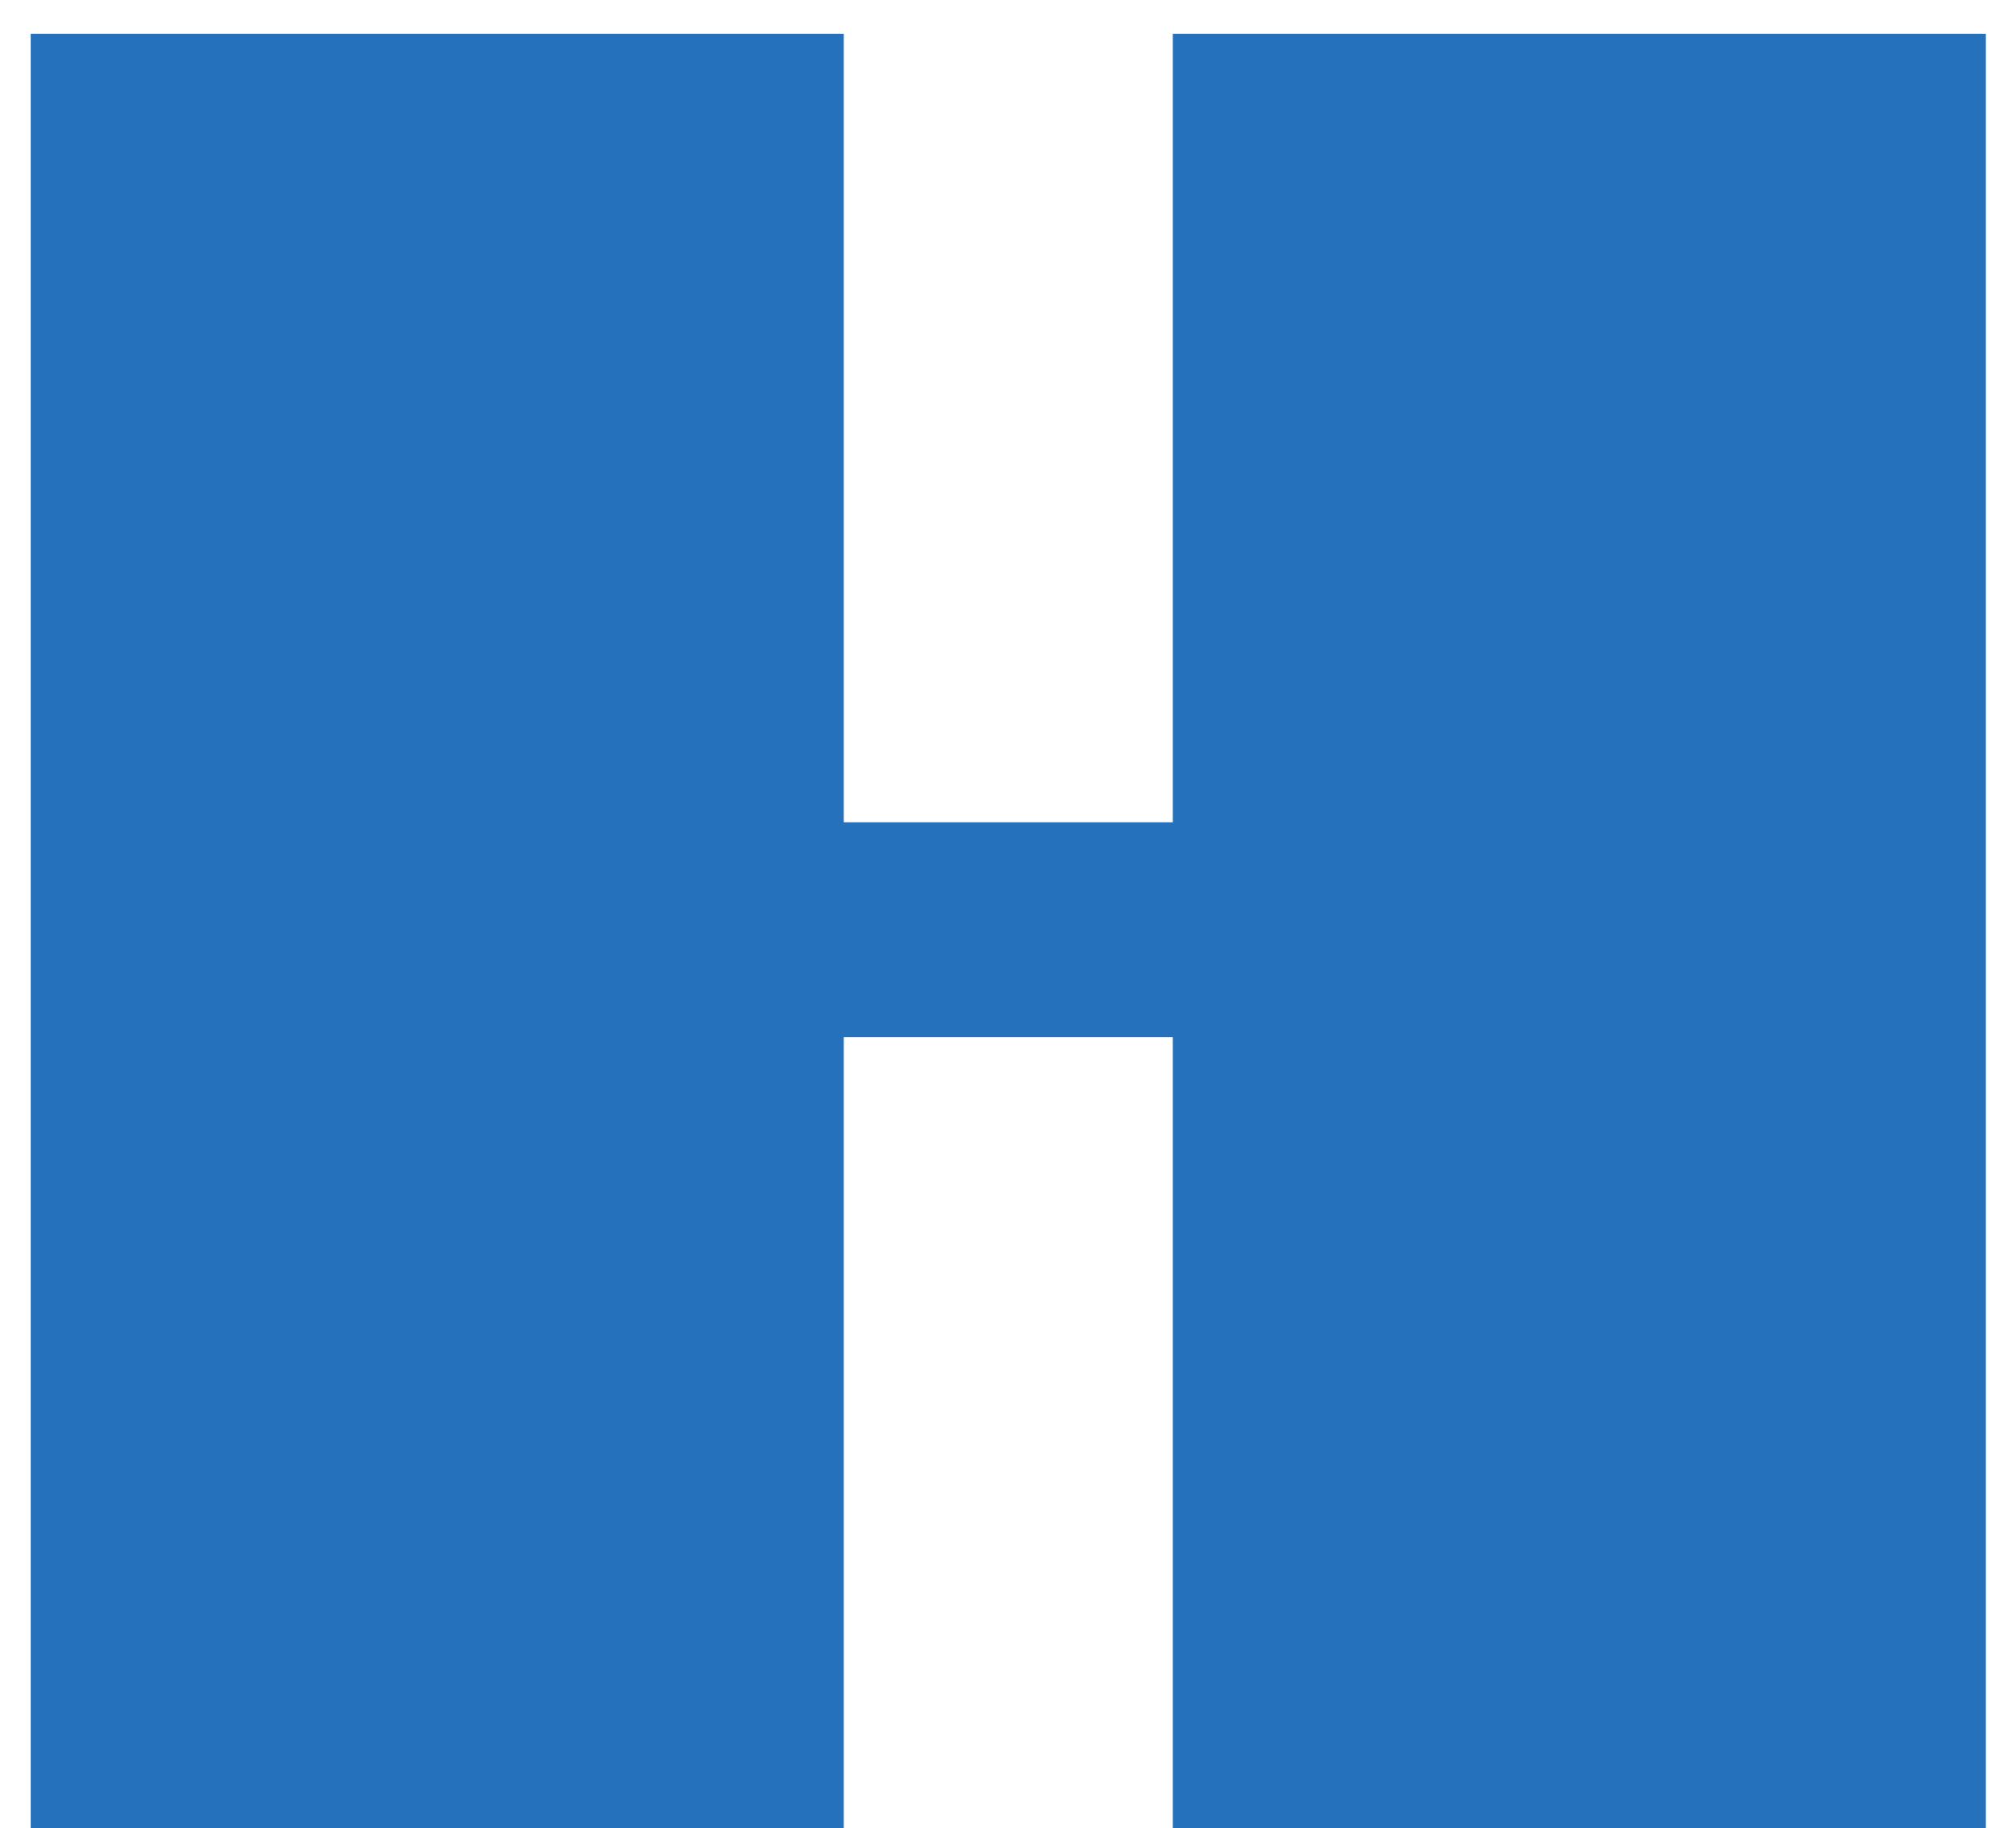
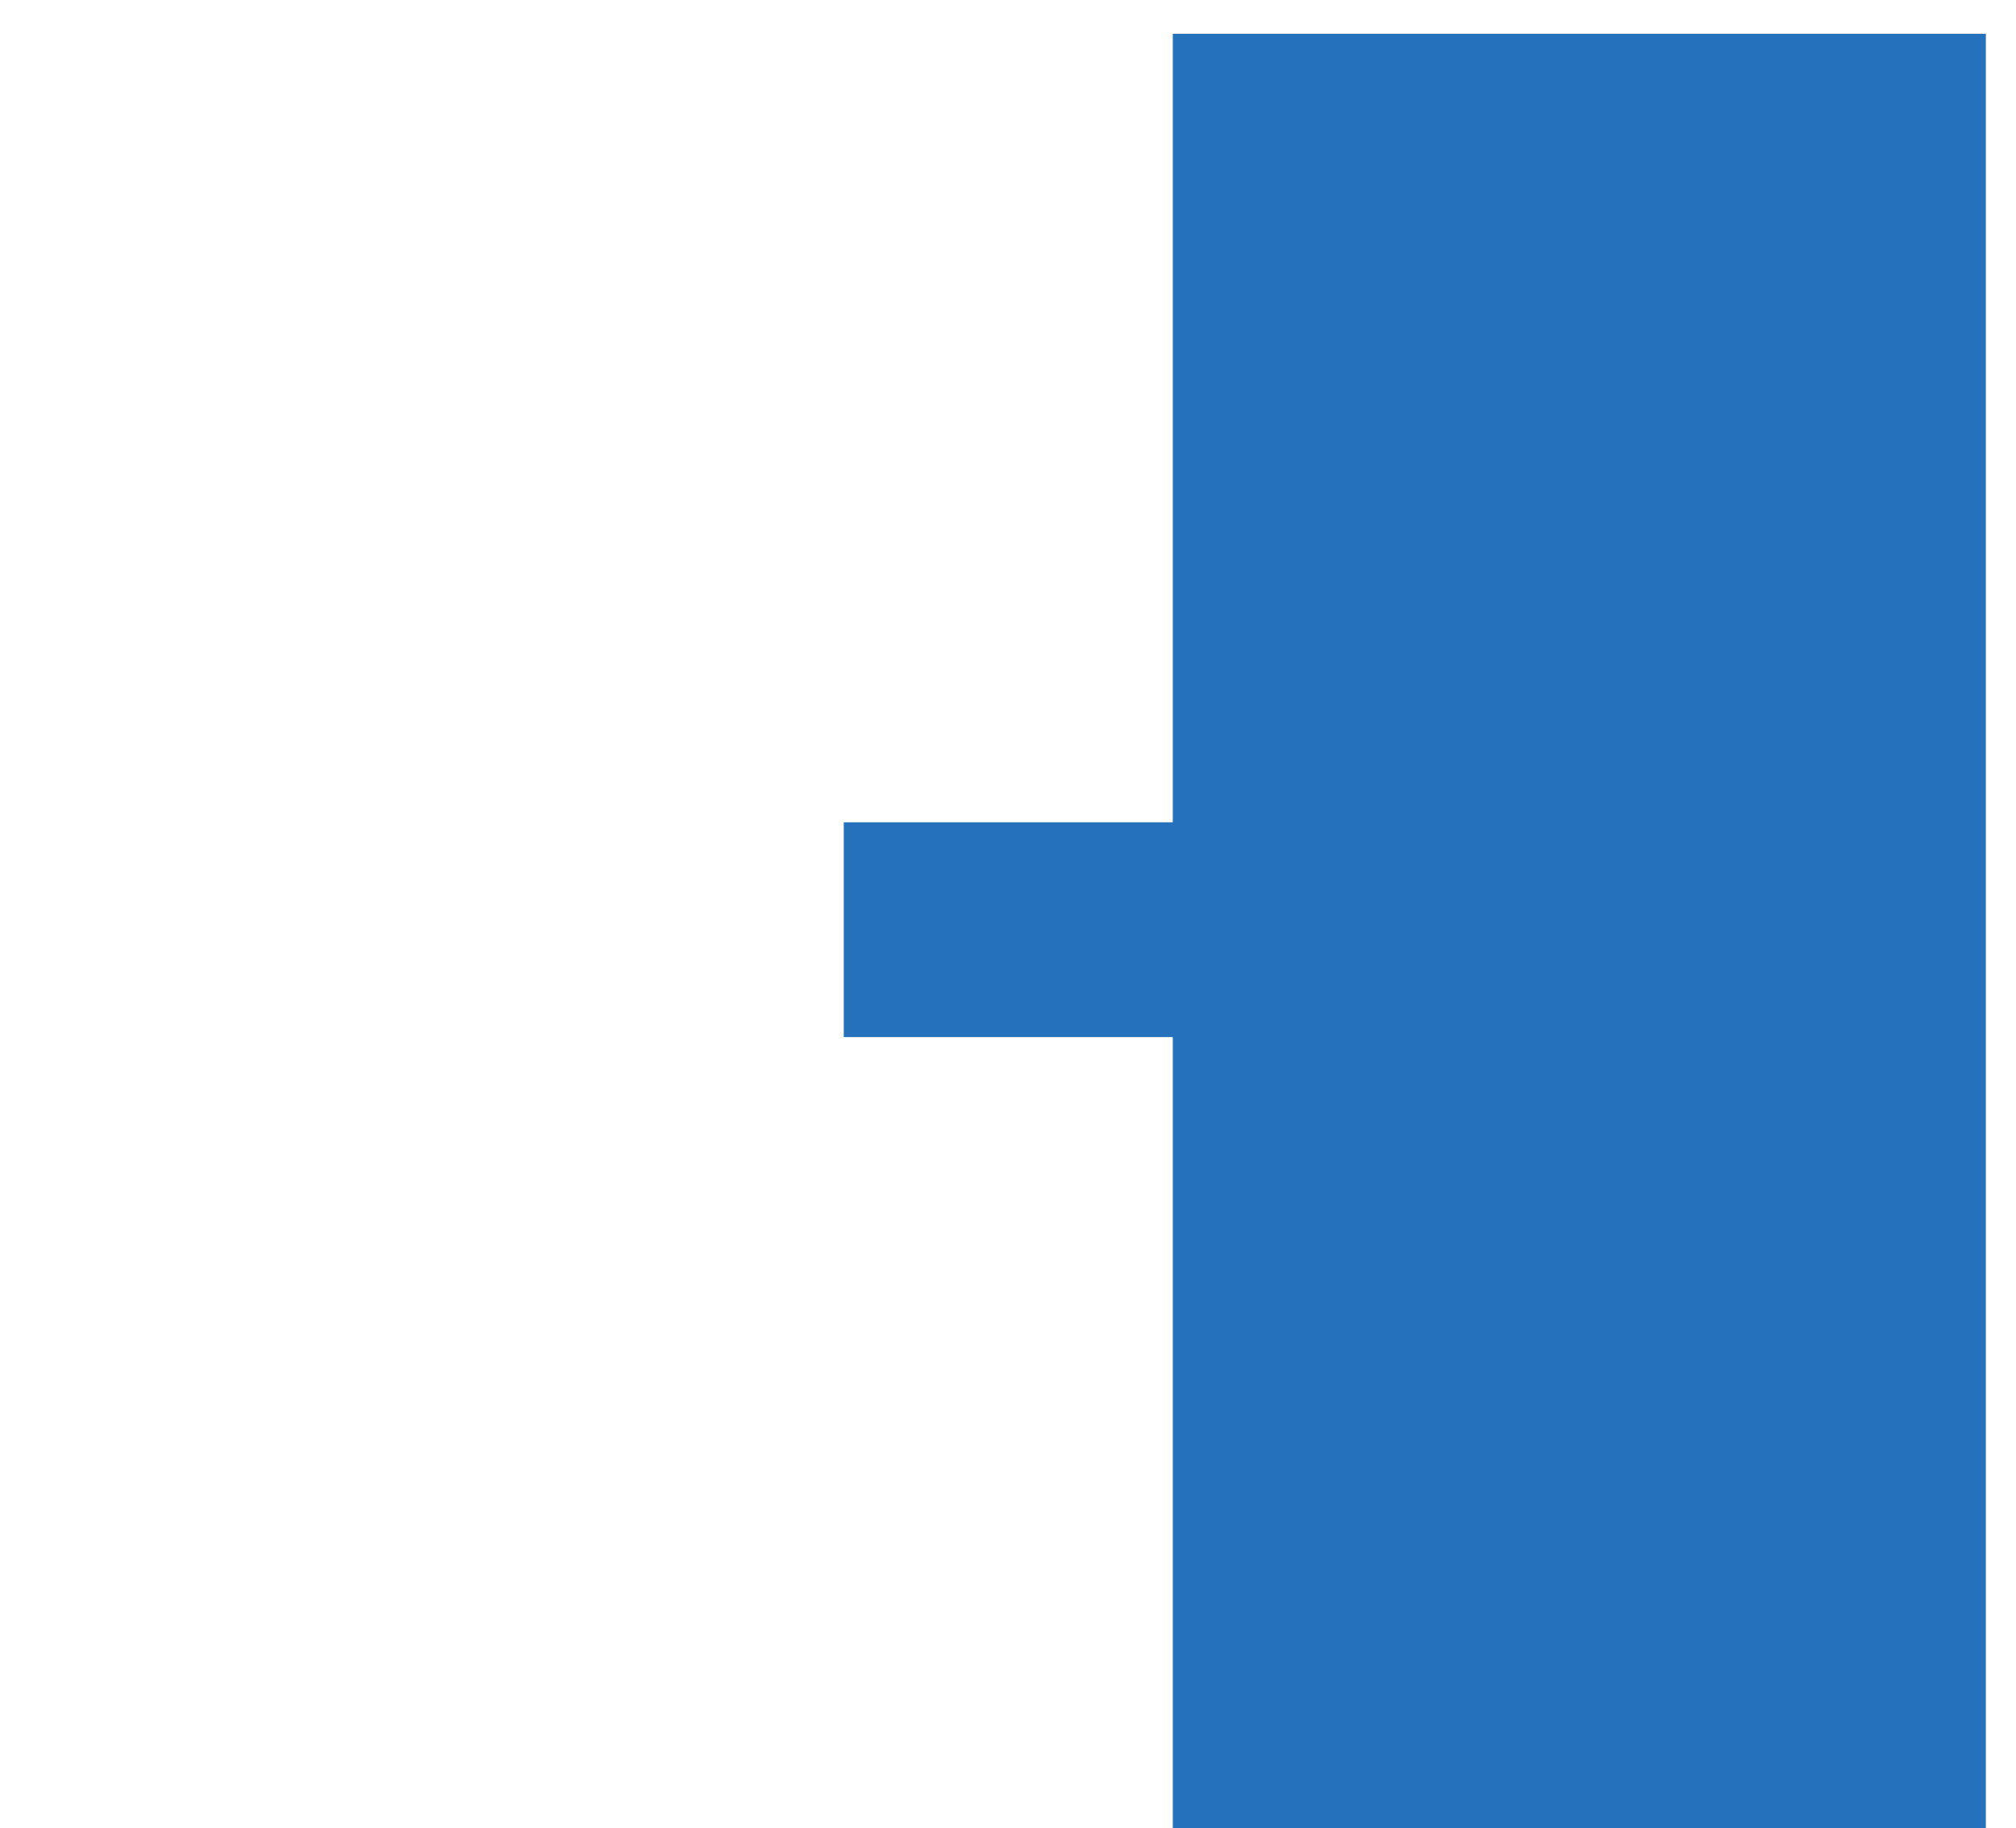
<svg xmlns="http://www.w3.org/2000/svg" width="43" height="39" viewBox="0 0 43 39" fill="none">
-   <path d="M17.997 39H0.655V0.72H17.997V17.54H25.015V0.72H42.357V39H25.015V22.122H17.997V39Z" fill="#2571BC" />
+   <path d="M17.997 39H0.655H17.997V17.54H25.015V0.72H42.357V39H25.015V22.122H17.997V39Z" fill="#2571BC" />
</svg>